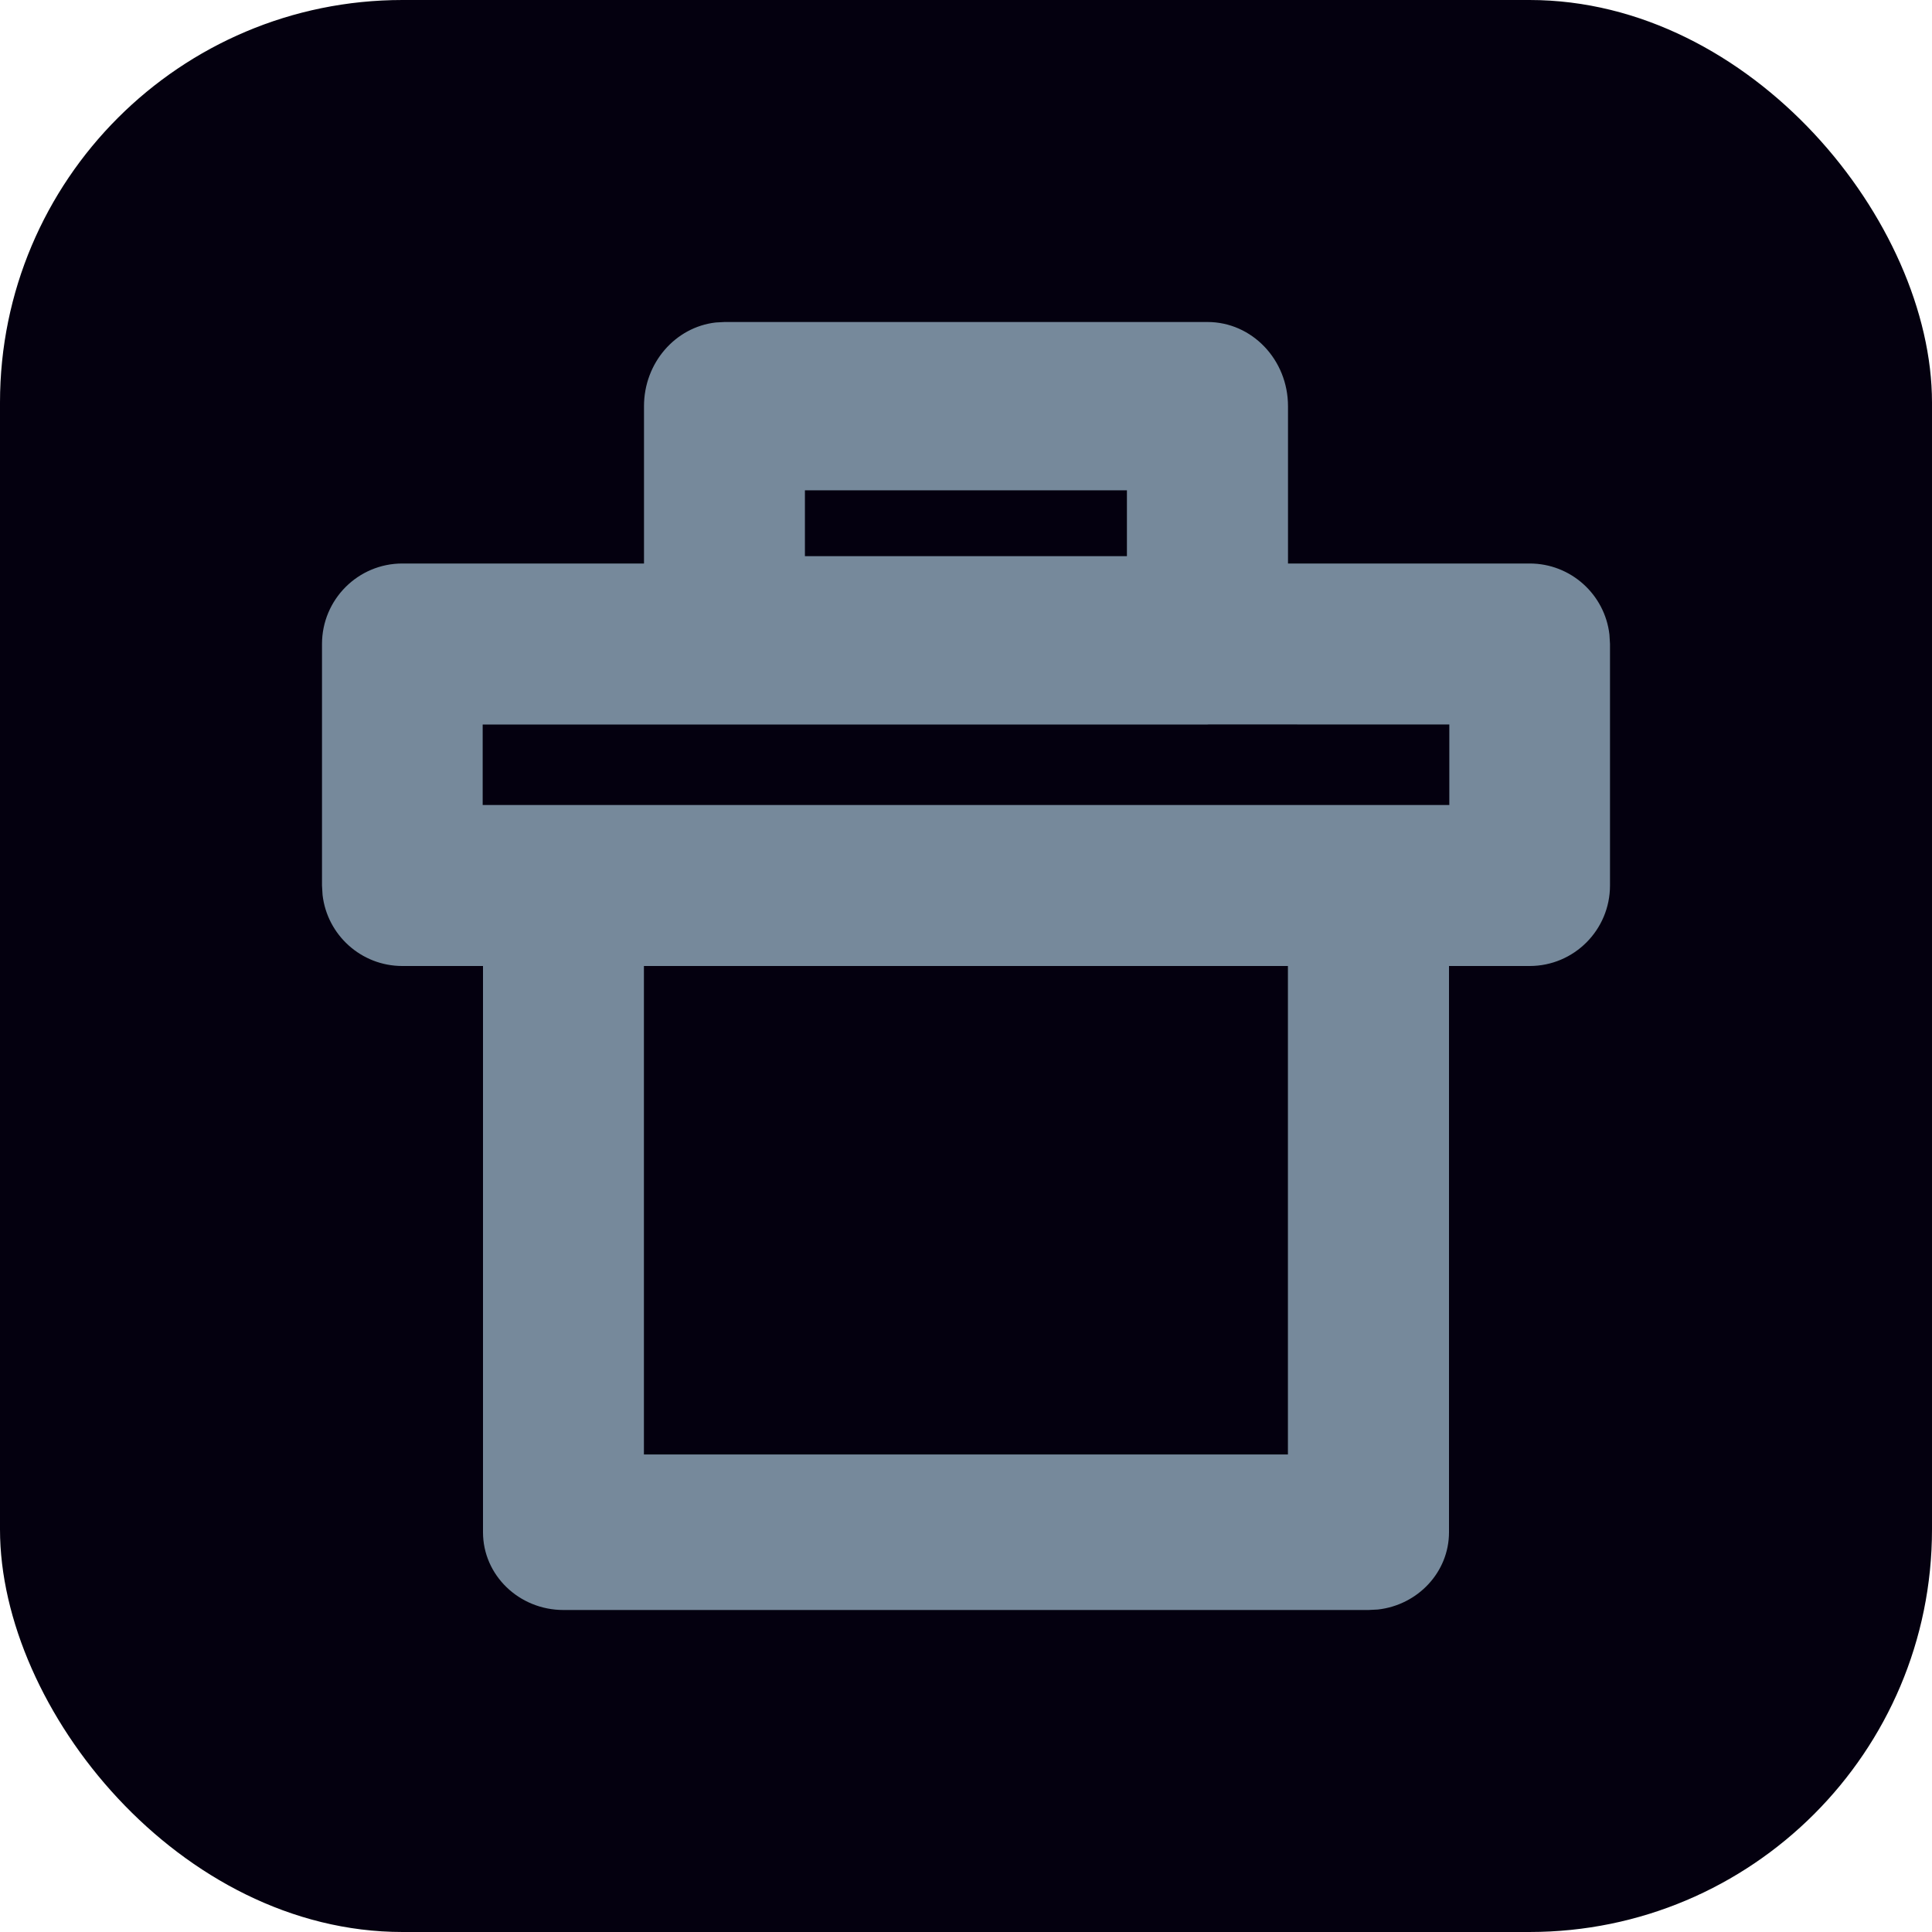
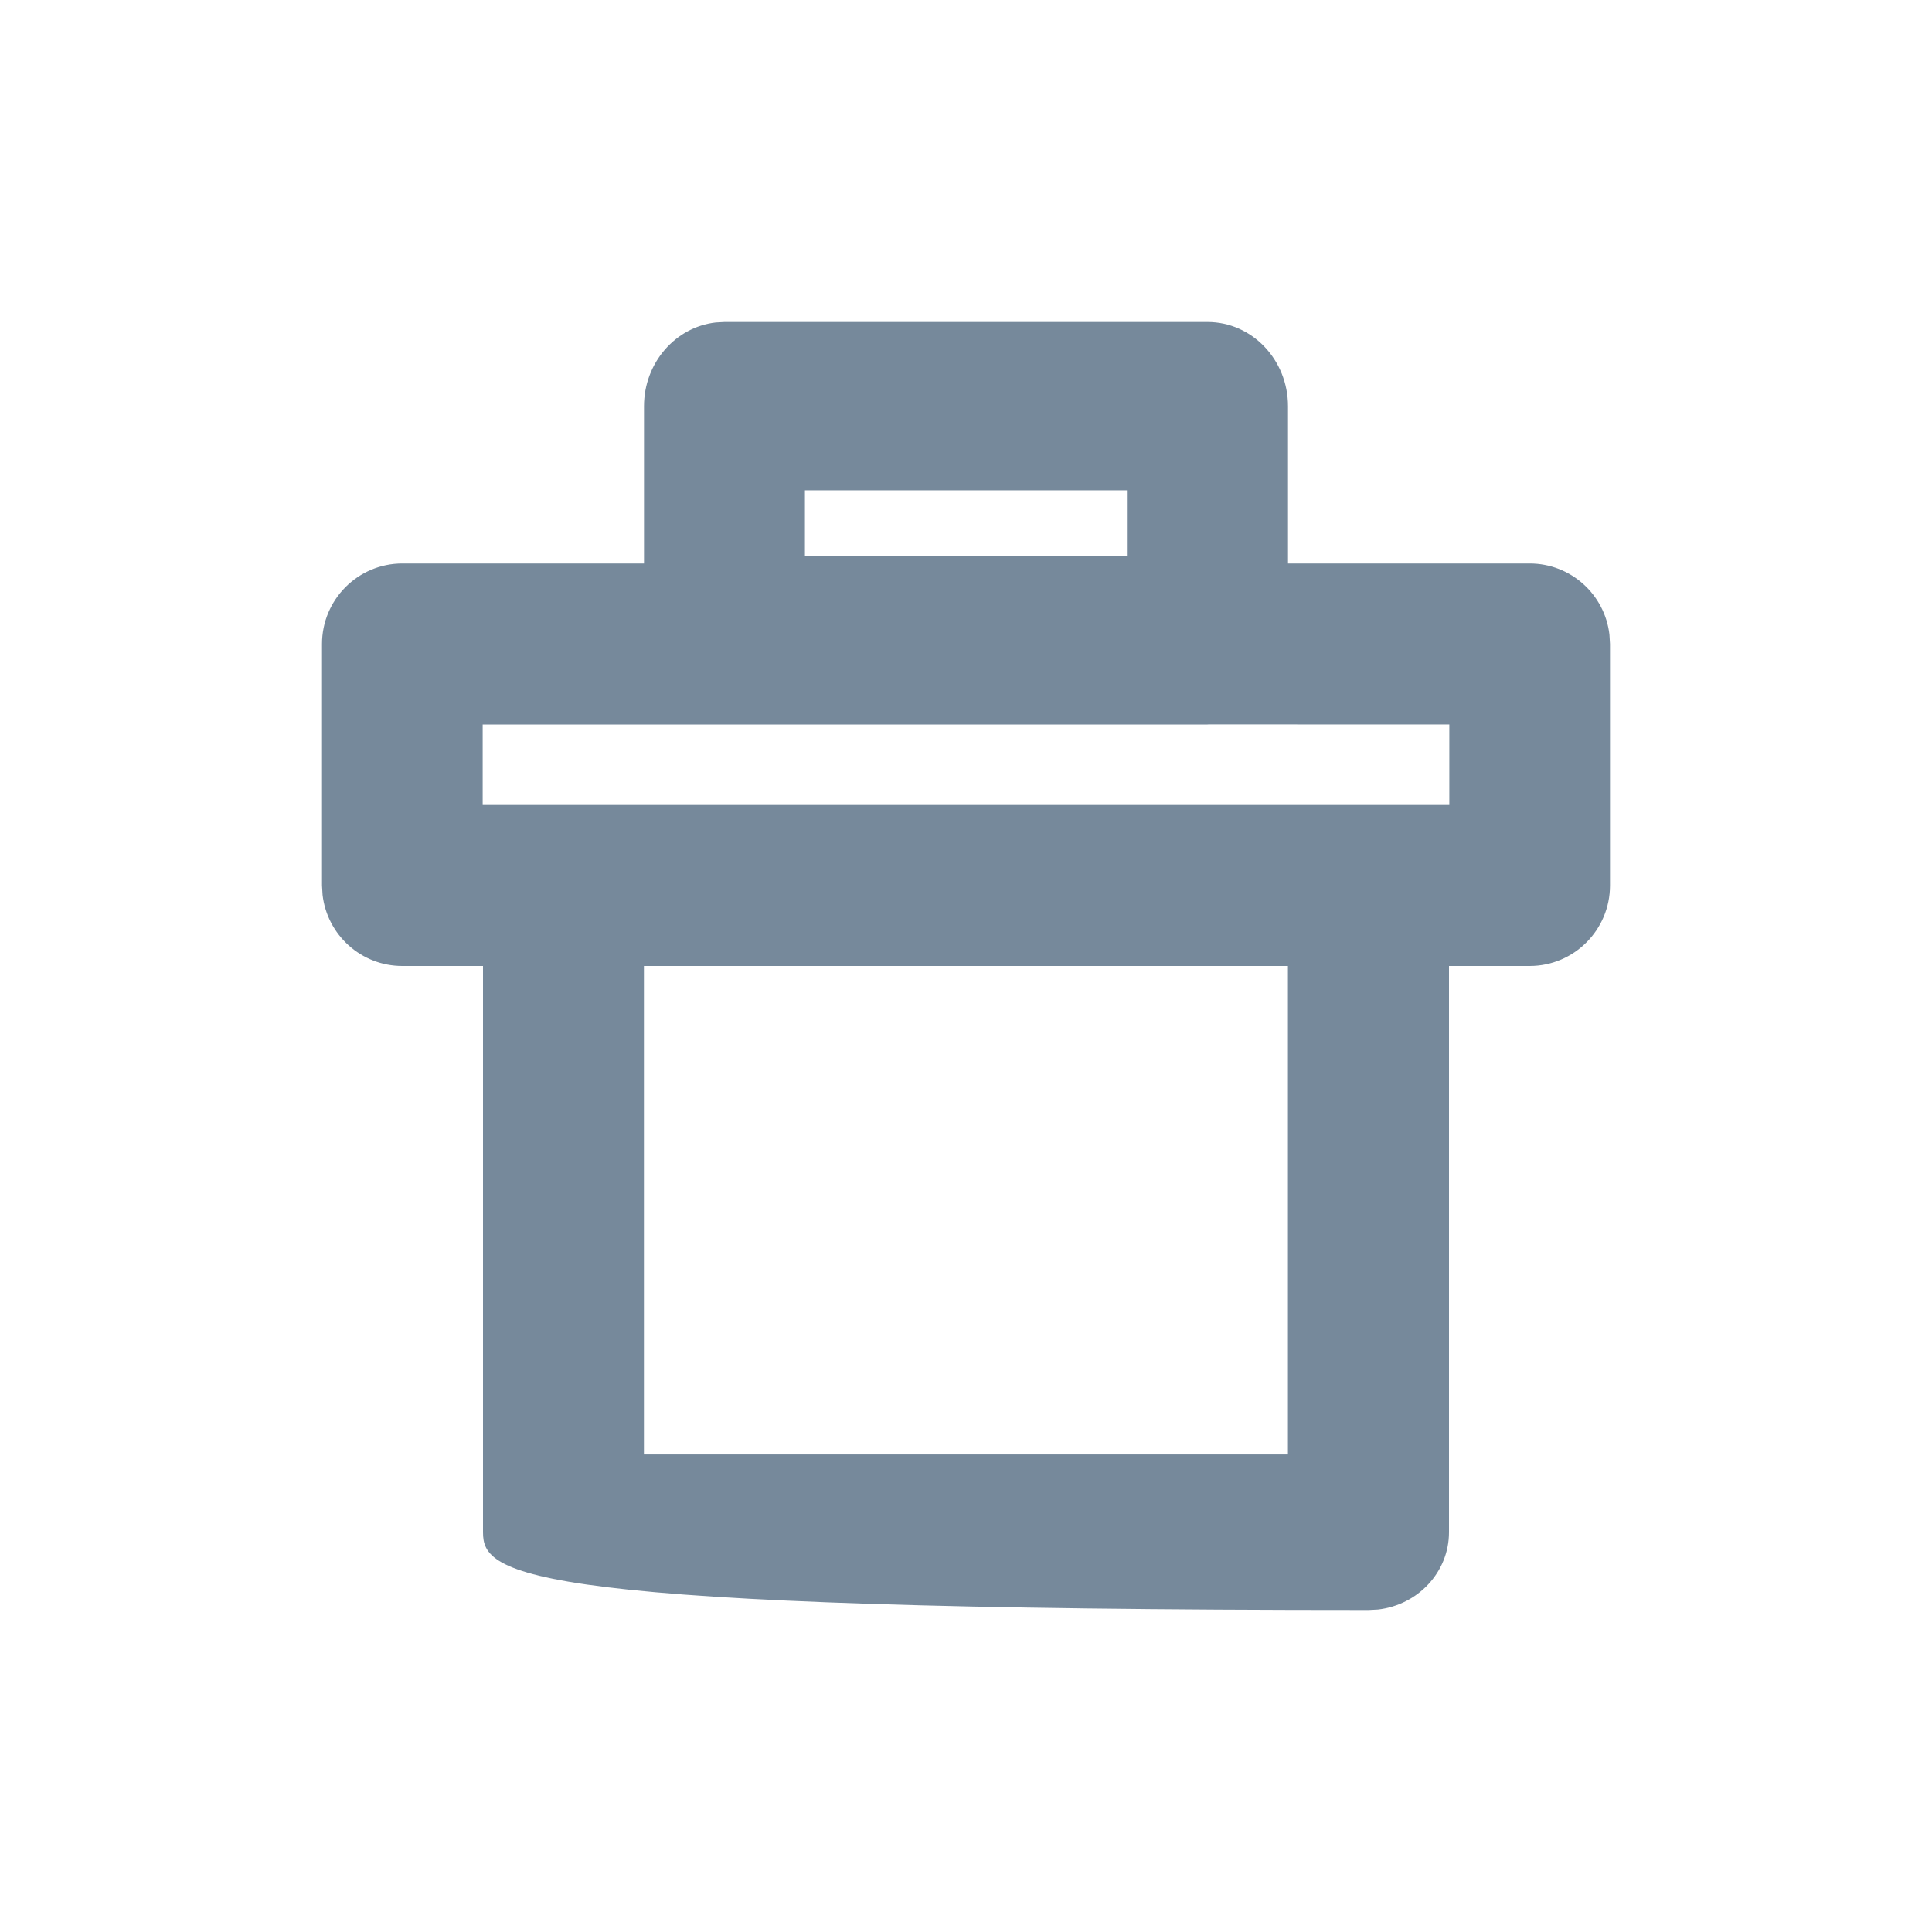
<svg xmlns="http://www.w3.org/2000/svg" width="24" height="24" viewBox="0 0 24 24" fill="none">
-   <rect width="24" height="24" rx="5" fill="#04000F" />
-   <path d="M15 4C15.552 4 16 4.468 16 5.046V7H19.002C19.514 7 19.936 7.386 19.993 7.883L20 8V11C20 11.552 19.553 12 19.002 12H18V19.034C18 19.529 17.614 19.938 17.117 19.994L17 20H7C6.448 20 6 19.568 6 19.034V12H4.998C4.486 12 4.064 11.614 4.007 11.117L4 11V8C4 7.448 4.447 7 4.998 7H8V5.046C8 4.507 8.39 4.063 8.891 4.006L9 4H15ZM15.999 12H7.999L7.999 18.068H15.999L15.999 12ZM18.004 9L15.015 8.999L15 9H9C8.995 9 8.989 9 8.984 9L5.996 9V10H18.004V9ZM13.999 6.091H9.999V6.909H13.999V6.091Z" fill="#76899B" />
+   <path d="M15 4C15.552 4 16 4.468 16 5.046V7H19.002C19.514 7 19.936 7.386 19.993 7.883L20 8V11C20 11.552 19.553 12 19.002 12H18V19.034C18 19.529 17.614 19.938 17.117 19.994L17 20C6.448 20 6 19.568 6 19.034V12H4.998C4.486 12 4.064 11.614 4.007 11.117L4 11V8C4 7.448 4.447 7 4.998 7H8V5.046C8 4.507 8.39 4.063 8.891 4.006L9 4H15ZM15.999 12H7.999L7.999 18.068H15.999L15.999 12ZM18.004 9L15.015 8.999L15 9H9C8.995 9 8.989 9 8.984 9L5.996 9V10H18.004V9ZM13.999 6.091H9.999V6.909H13.999V6.091Z" fill="#76899B" />
</svg>